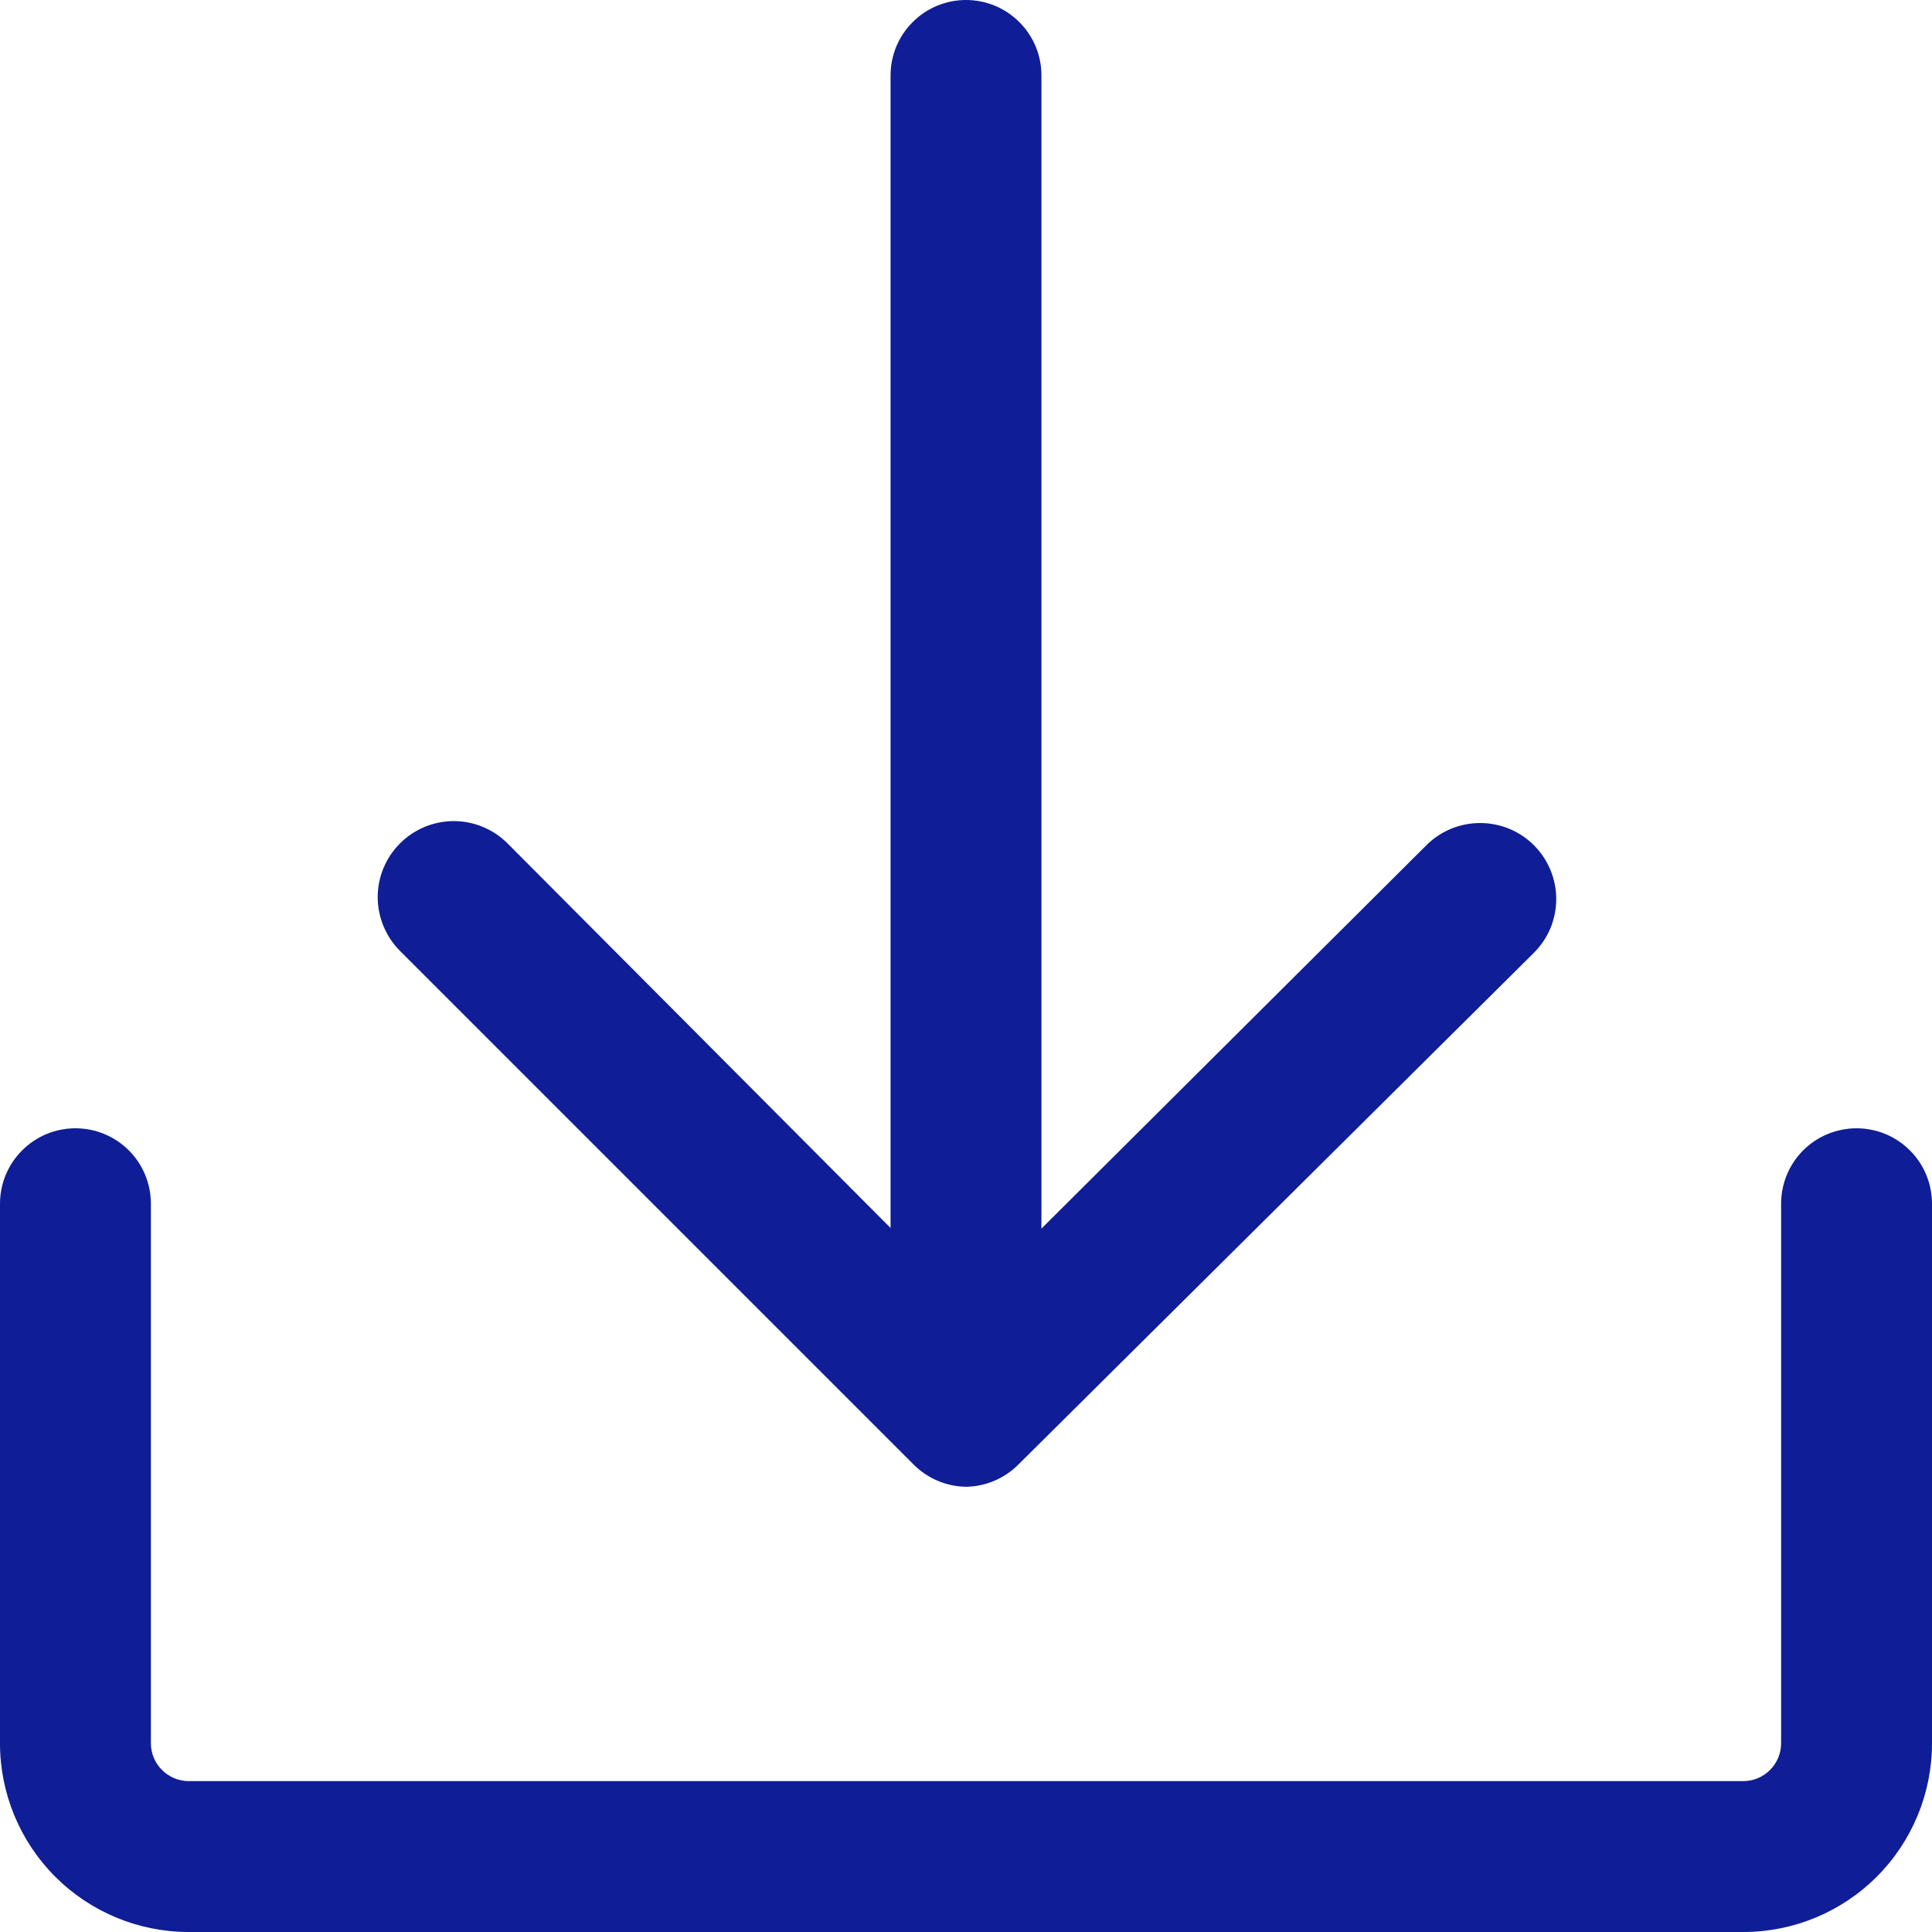
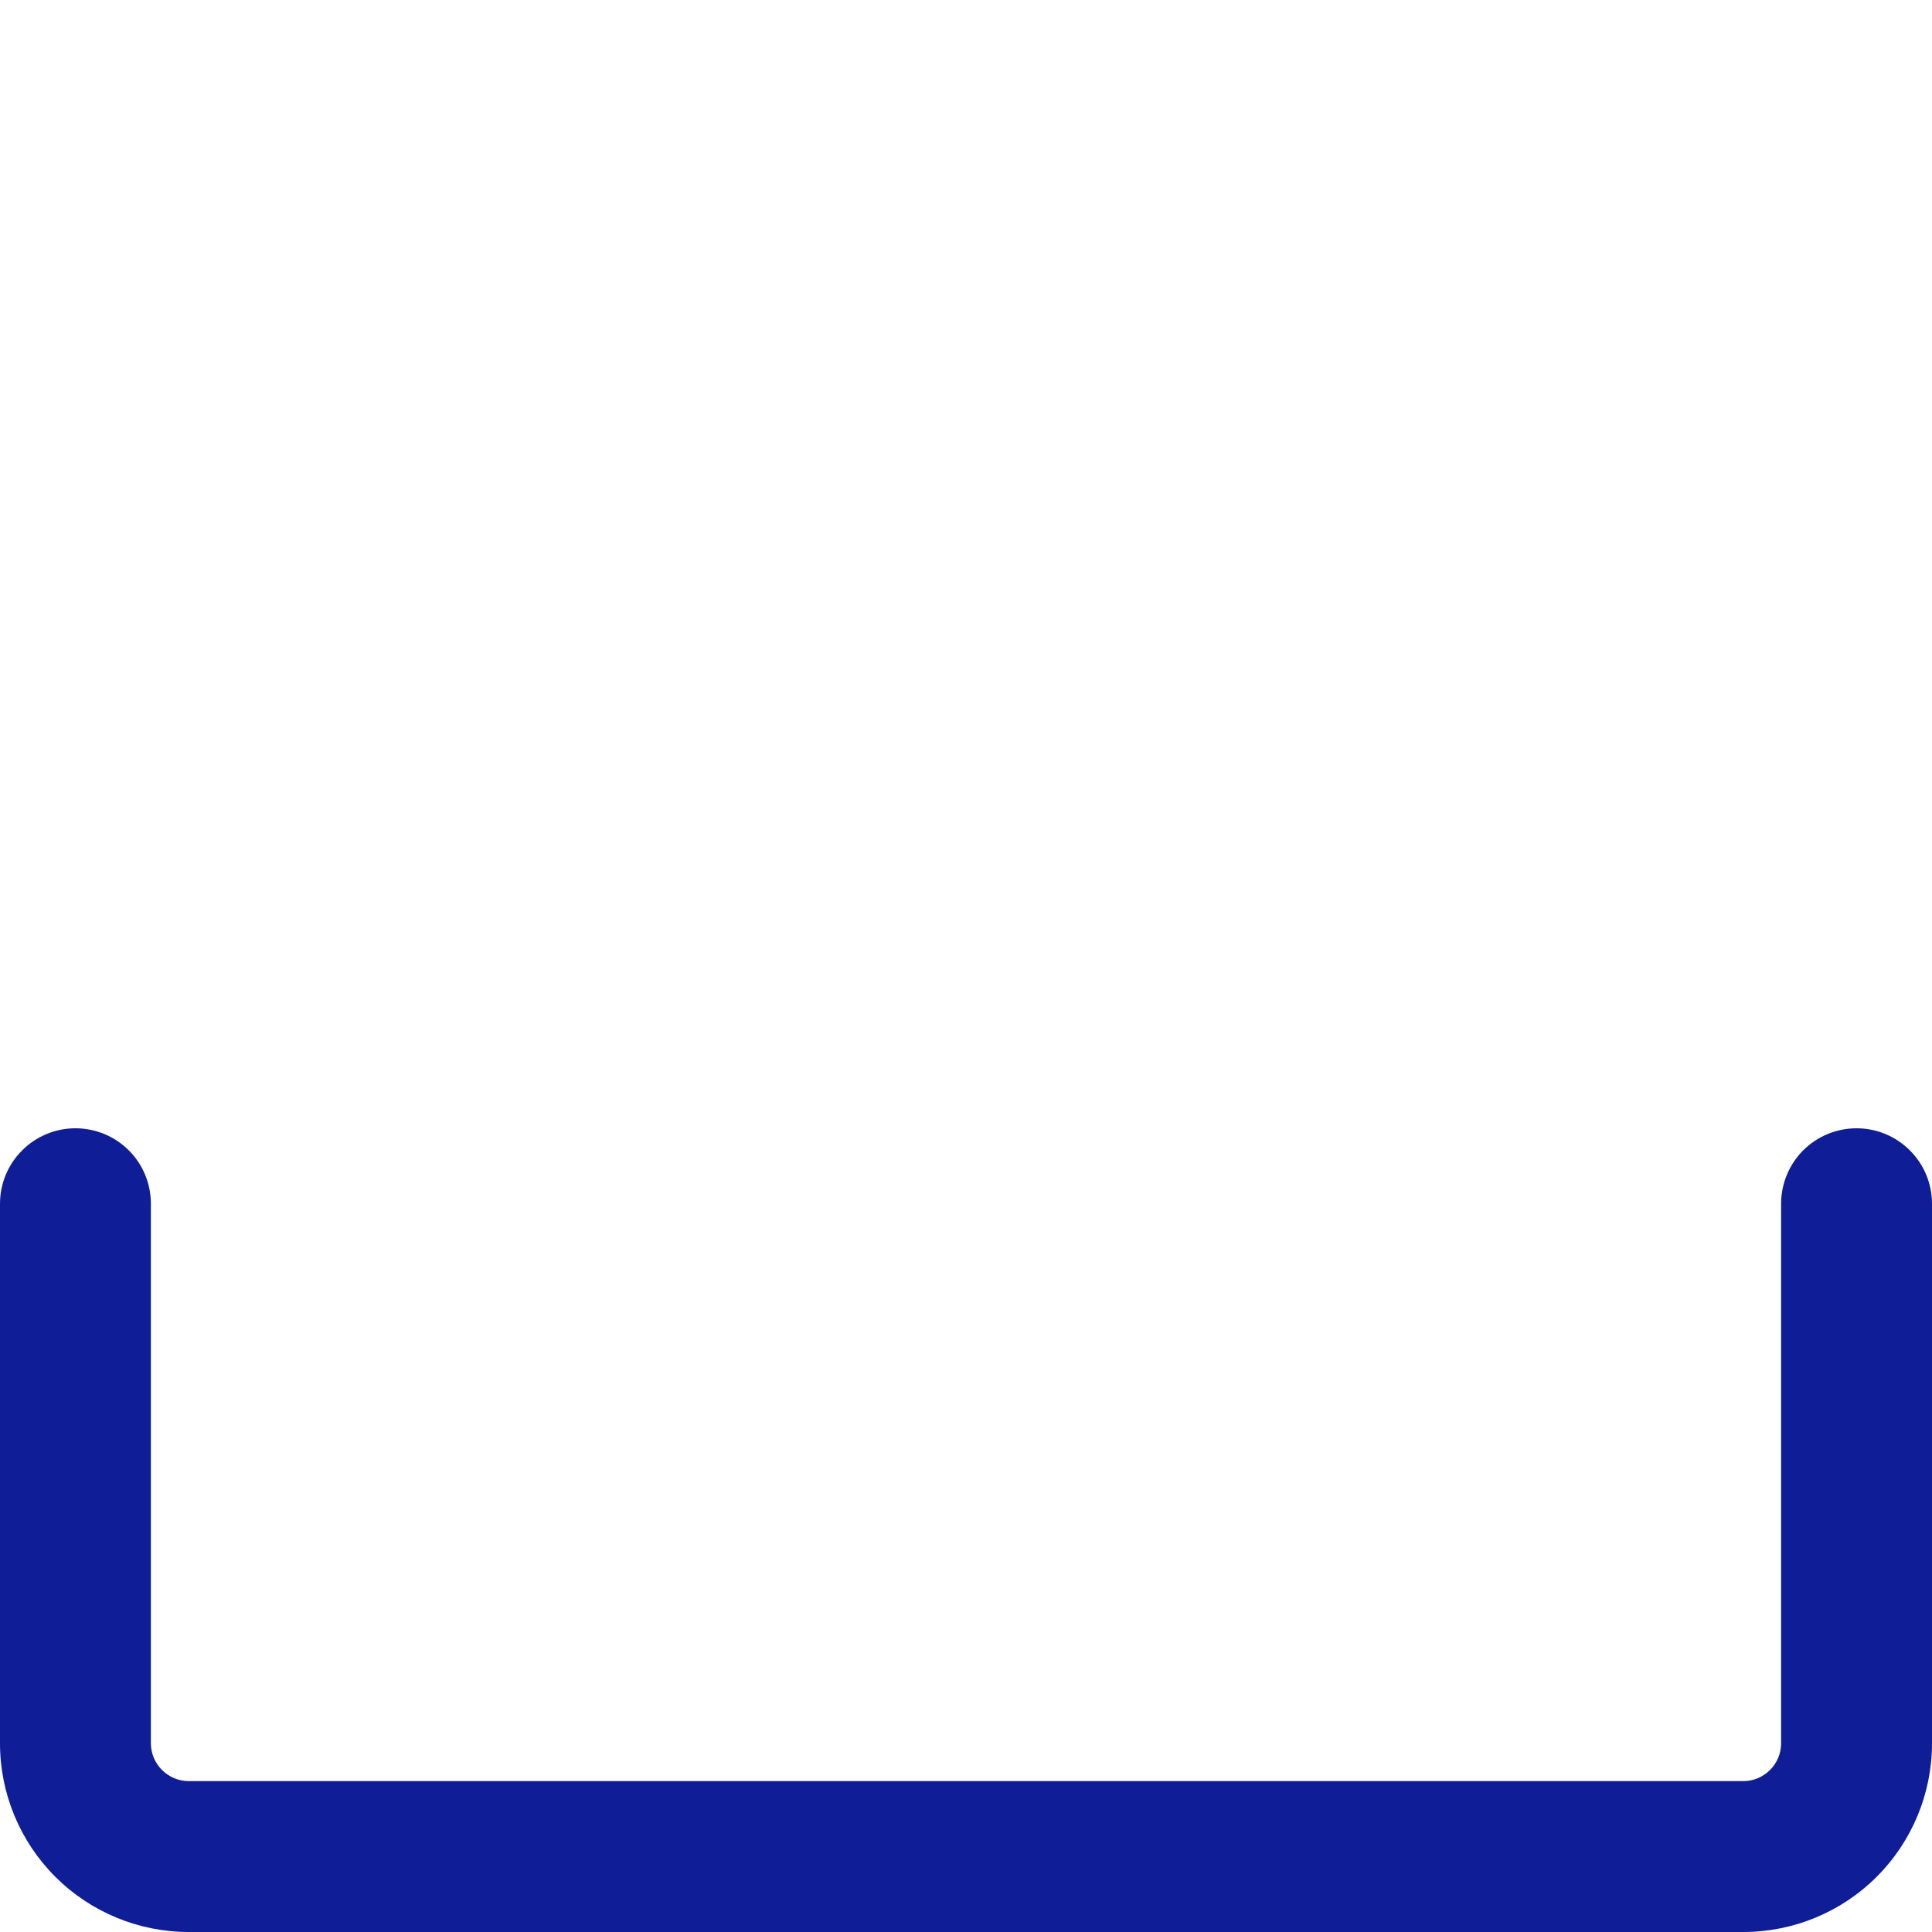
<svg xmlns="http://www.w3.org/2000/svg" width="20" height="20" viewBox="0 0 20 20" fill="none">
  <g clip-path="url(#clip0_4606_15599)">
    <path d="M18.047 20H1.953C1.435 20 0.938 19.794 0.572 19.428C0.206 19.062 0 18.565 0 18.047L0 12.461C0 12.254 0.082 12.055 0.229 11.909C0.375 11.762 0.574 11.68 0.781 11.68C0.988 11.68 1.187 11.762 1.334 11.909C1.48 12.055 1.562 12.254 1.562 12.461V18.047C1.562 18.151 1.604 18.25 1.677 18.323C1.75 18.396 1.85 18.438 1.953 18.438H18.047C18.151 18.438 18.25 18.396 18.323 18.323C18.396 18.25 18.438 18.151 18.438 18.047V12.461C18.438 12.254 18.52 12.055 18.666 11.909C18.813 11.762 19.012 11.68 19.219 11.68C19.426 11.68 19.625 11.762 19.771 11.909C19.918 12.055 20 12.254 20 12.461V18.047C20 18.565 19.794 19.062 19.428 19.428C19.062 19.794 18.565 20 18.047 20Z" fill="#0F1D96" />
-     <path d="M10 15.391C9.794 15.388 9.597 15.303 9.453 15.156L4.141 9.844C4.068 9.771 4.01 9.684 3.97 9.588C3.931 9.493 3.91 9.391 3.91 9.287C3.91 9.078 3.993 8.878 4.141 8.731C4.288 8.583 4.489 8.5 4.697 8.5C4.906 8.5 5.106 8.583 5.254 8.731L10 13.496L14.766 8.75C14.913 8.602 15.114 8.52 15.322 8.52C15.531 8.52 15.731 8.602 15.879 8.75C16.027 8.898 16.11 9.098 16.11 9.307C16.11 9.516 16.027 9.716 15.879 9.863L10.547 15.156C10.403 15.303 10.206 15.388 10 15.391Z" fill="#0F1D96" />
-     <path d="M10 15.059C9.793 15.059 9.594 14.976 9.448 14.83C9.301 14.683 9.219 14.485 9.219 14.277V0.781C9.219 0.574 9.301 0.375 9.448 0.229C9.594 0.082 9.793 0 10 0C10.207 0 10.406 0.082 10.552 0.229C10.699 0.375 10.781 0.574 10.781 0.781V14.277C10.781 14.485 10.699 14.683 10.552 14.83C10.406 14.976 10.207 15.059 10 15.059Z" fill="#0F1D96" />
  </g>
  <defs>
    <clipPath id="clip0_4606_15599">
      <rect width="20" height="20" fill="white" />
    </clipPath>
  </defs>
</svg>